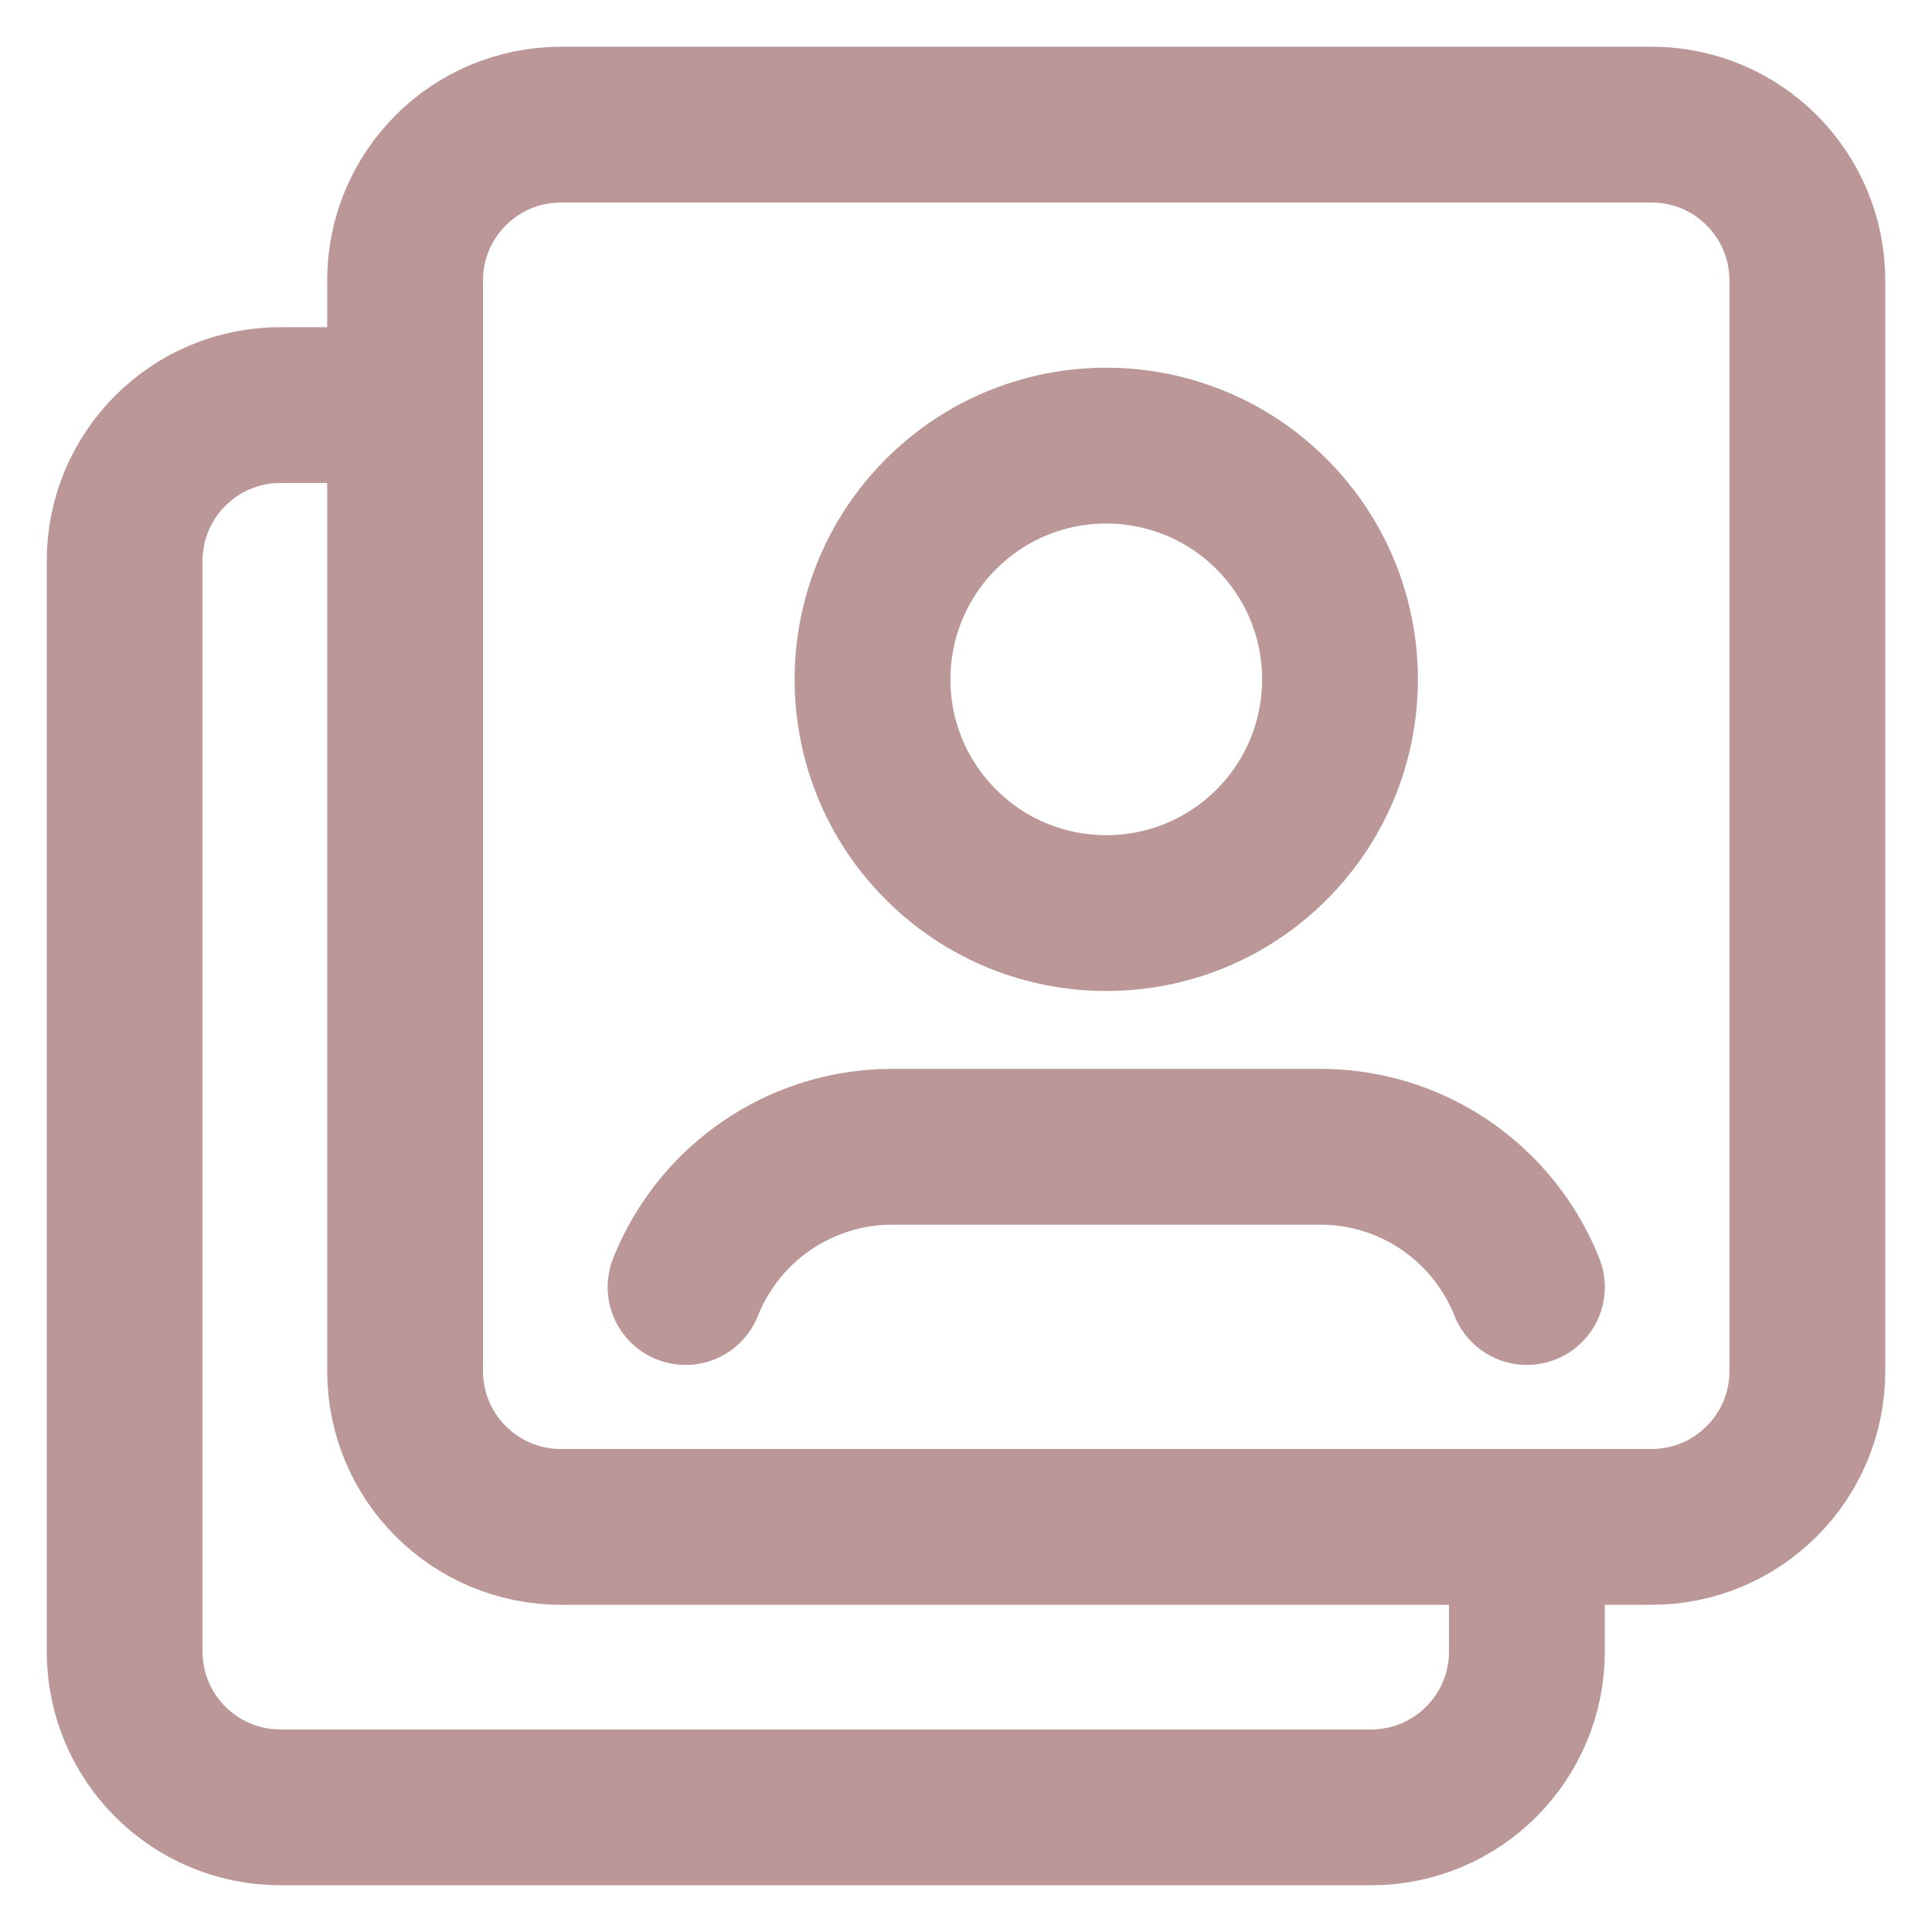
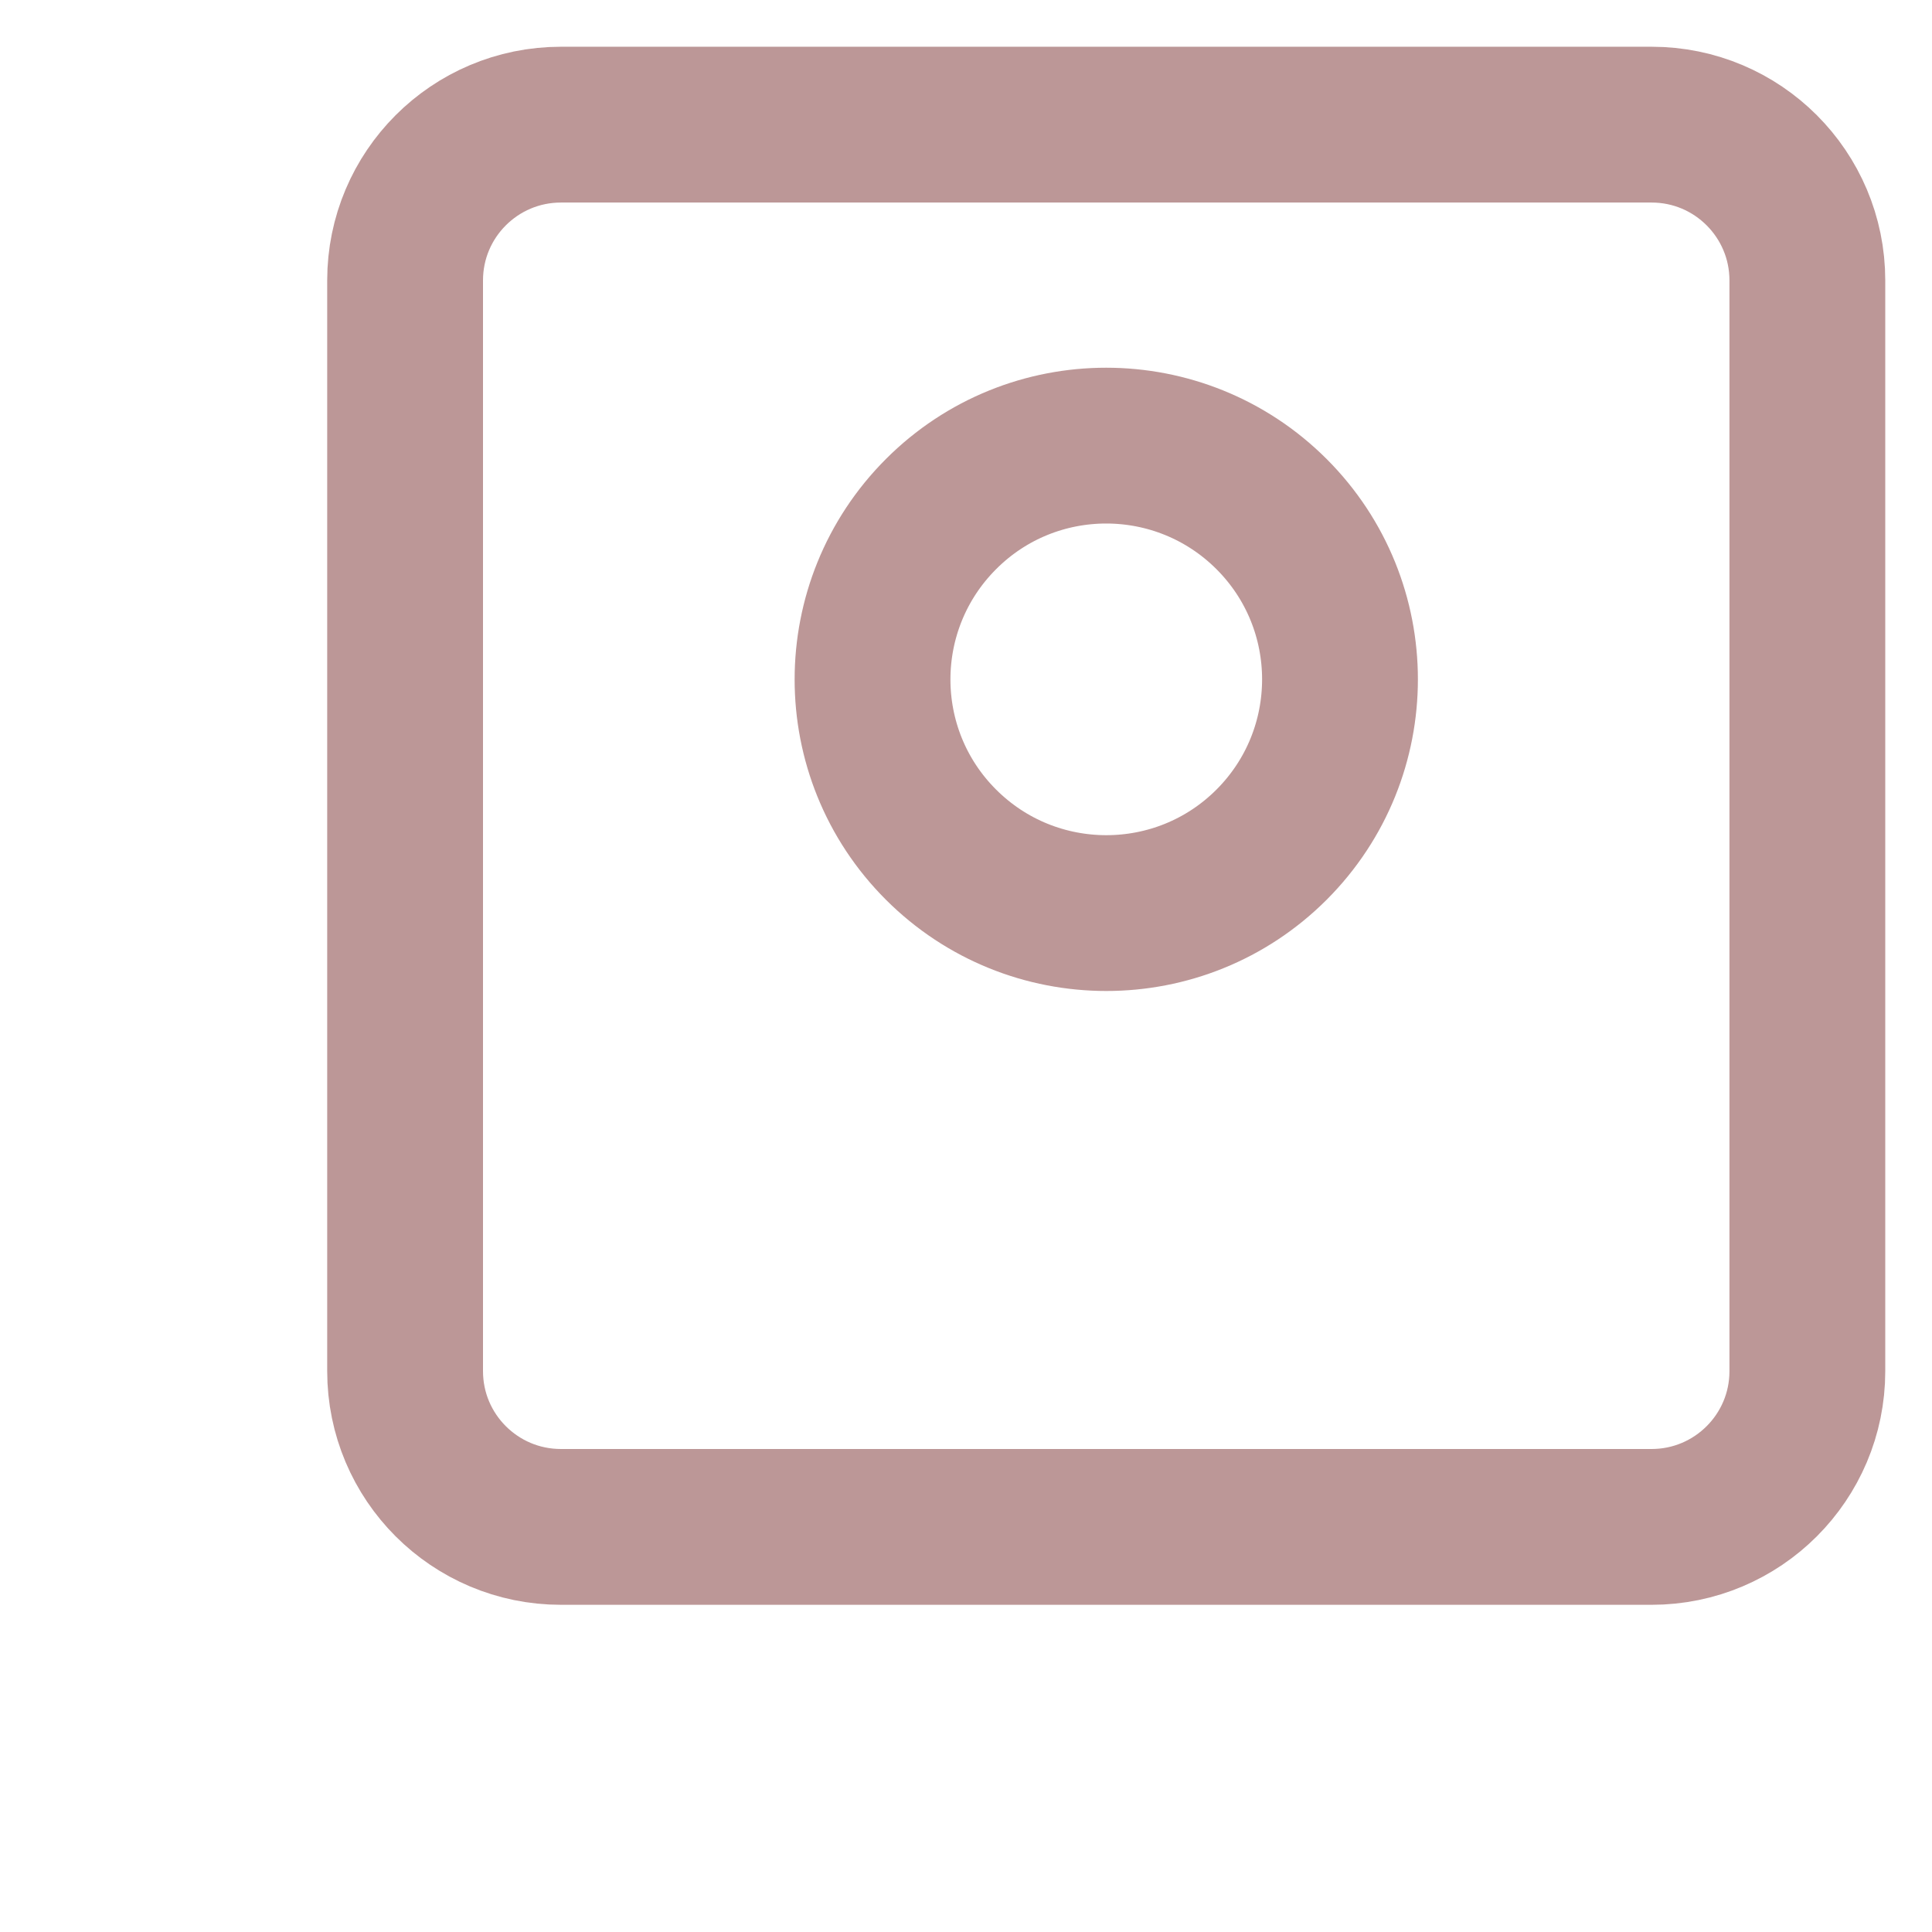
<svg xmlns="http://www.w3.org/2000/svg" width="31" height="31" viewBox="0 0 31 31" fill="none">
  <path fillRule="evenodd" clipRule="evenodd" d="M26.5 24.5H9.001C7.619 24.5 6.5 23.381 6.5 22V4.5C6.5 3.119 7.619 2 9.001 2H26.501C27.881 2 29 3.119 29 4.5V22.001C29 23.381 27.881 24.5 26.5 24.5V24.5Z" stroke="#BC9797" stroke-width="2.5" stroke-linecap="round" stroke-linejoin="round" />
  <path d="M20.403 8.249C21.867 9.713 21.867 12.088 20.403 13.553C18.939 15.017 16.564 15.017 15.099 13.553C13.633 12.089 13.635 9.714 15.099 8.249C16.563 6.783 18.937 6.785 20.403 8.249" stroke="#BC9797" stroke-width="2.5" stroke-linecap="round" stroke-linejoin="round" />
-   <path d="M24.5 20.651C24.303 20.158 23.999 19.714 23.609 19.352V19.352C22.951 18.74 22.088 18.401 21.188 18.401C19.688 18.401 15.812 18.401 14.312 18.401C13.412 18.401 12.551 18.742 11.891 19.352V19.352C11.501 19.714 11.197 20.158 11 20.651" stroke="#BC9797" stroke-width="2.5" stroke-linecap="round" stroke-linejoin="round" />
-   <path d="M24.5 24.5V26.5C24.5 27.881 23.381 29 22 29H4.5C3.119 29 2 27.881 2 26.5V9.001C2 7.619 3.119 6.5 4.5 6.5H6.5" stroke="#BC9797" stroke-width="2.5" stroke-linecap="round" stroke-linejoin="round" />
</svg>